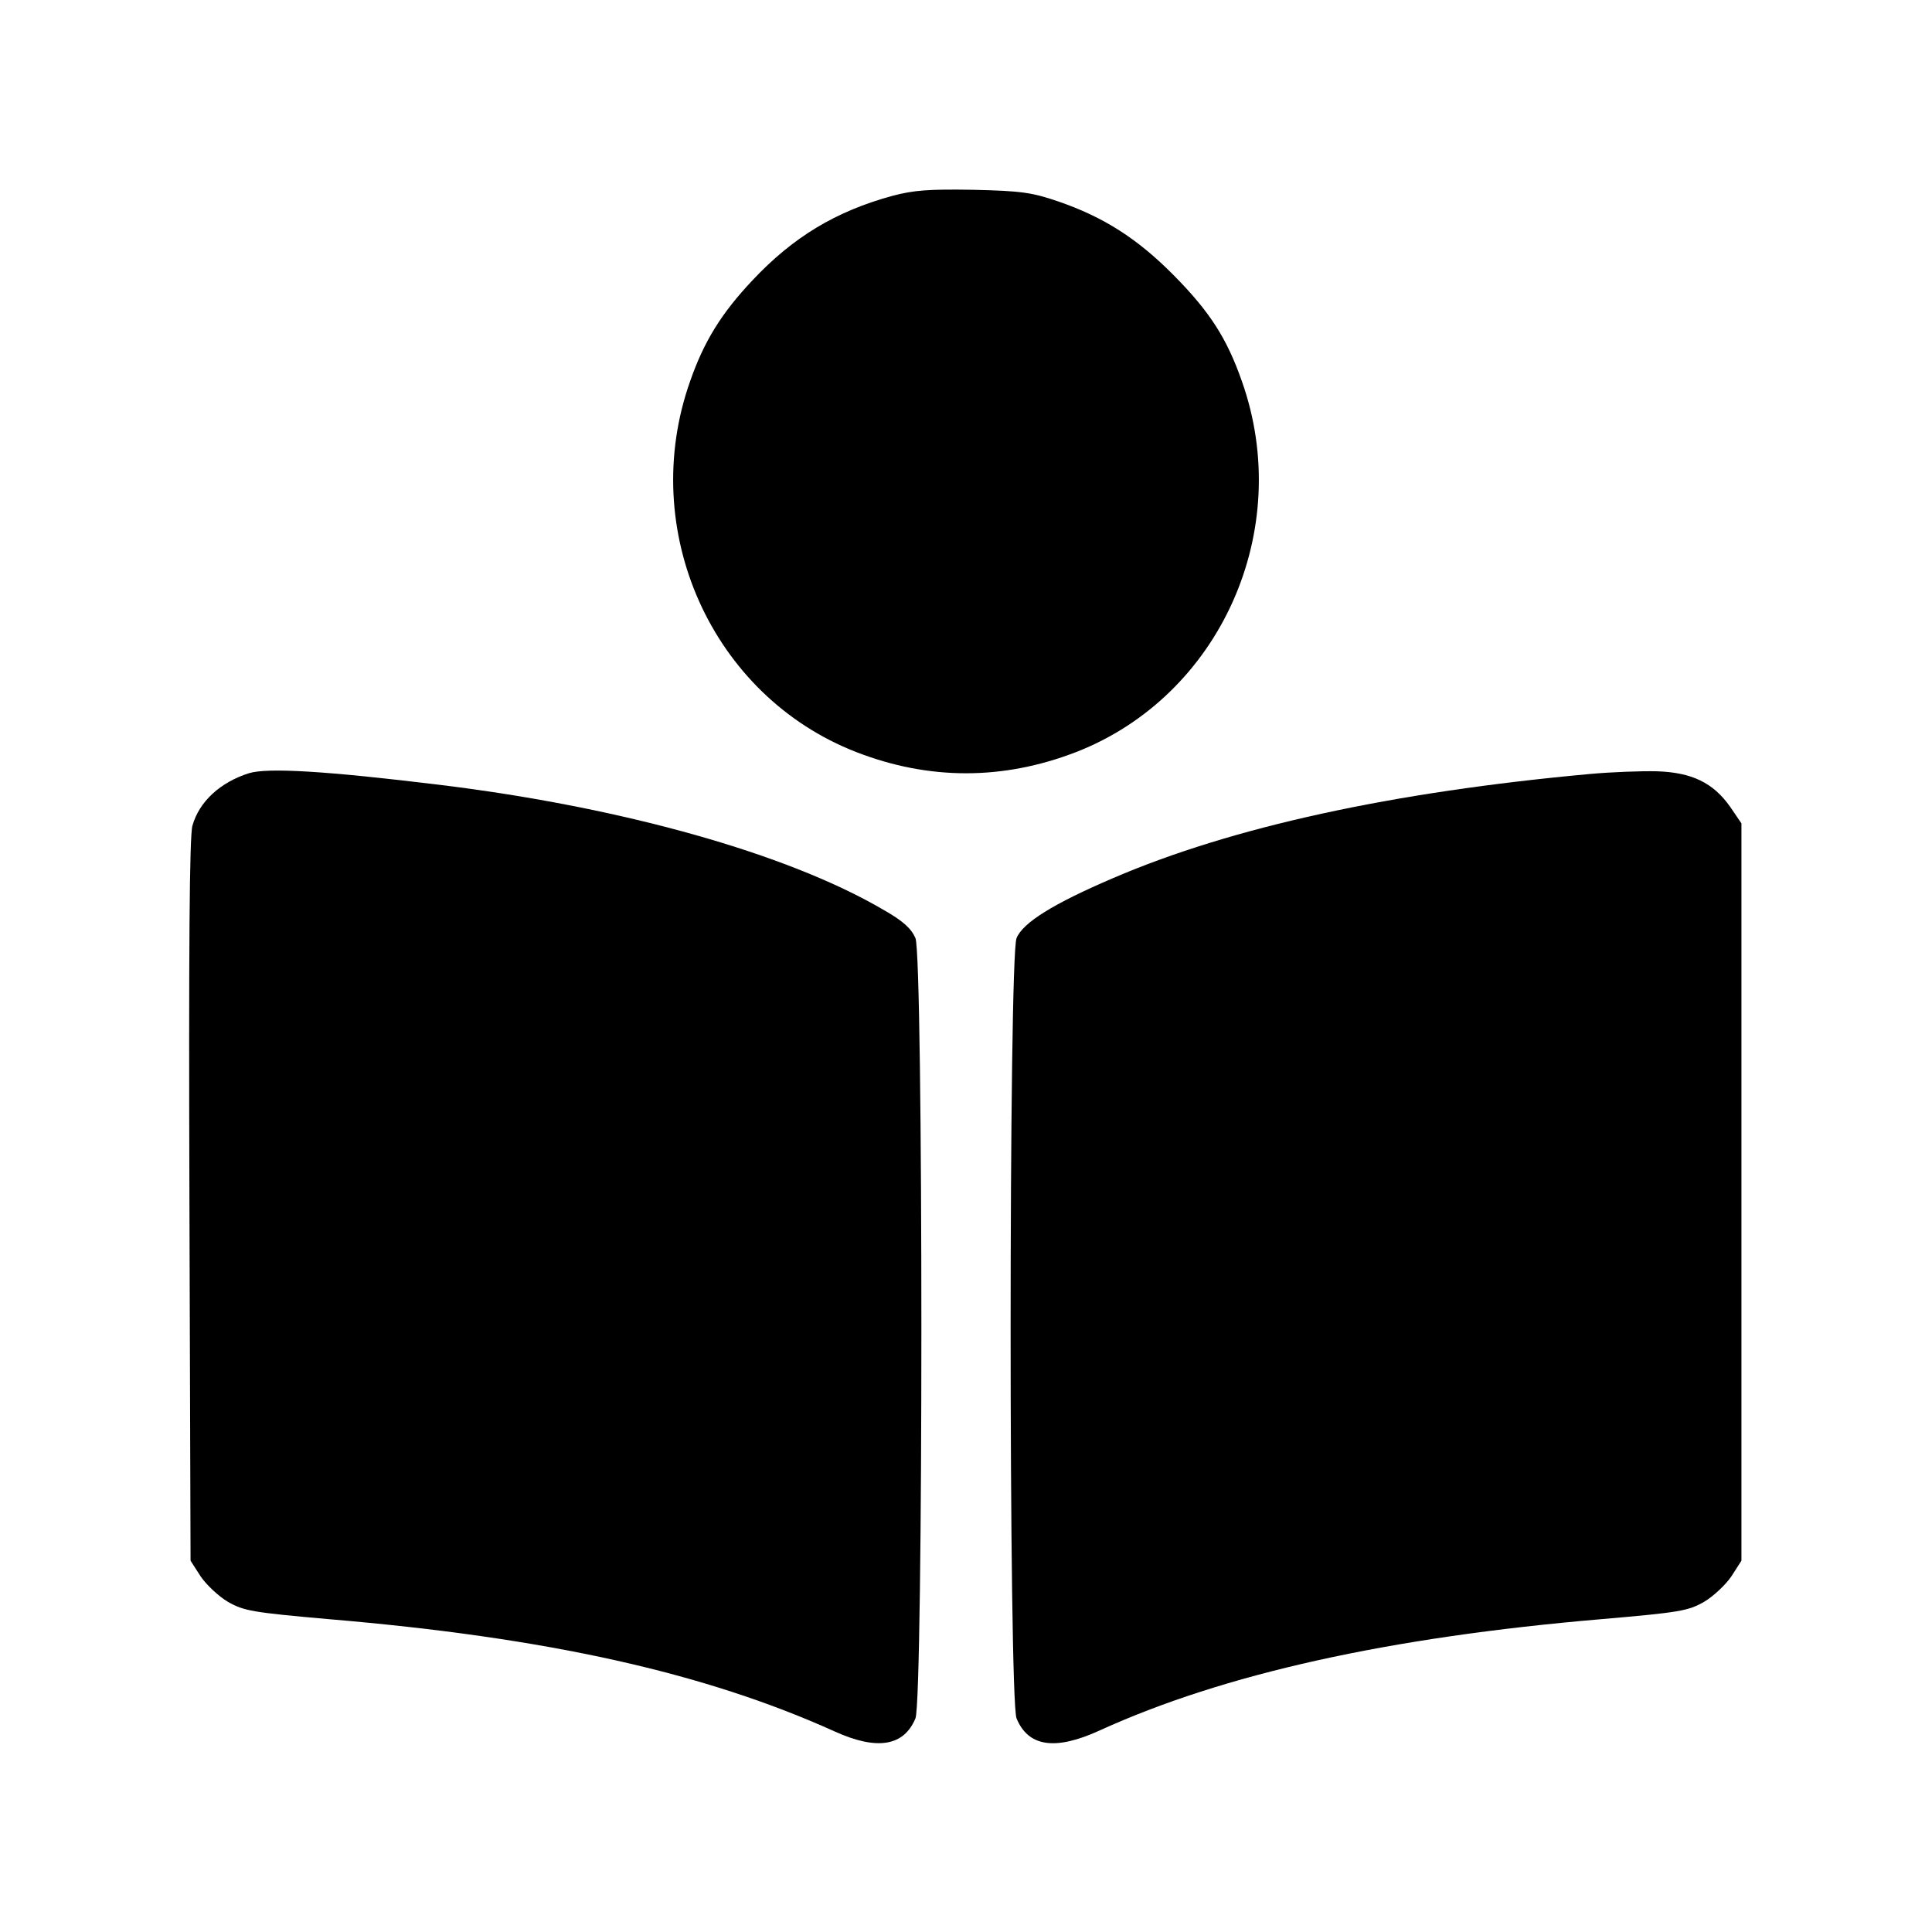
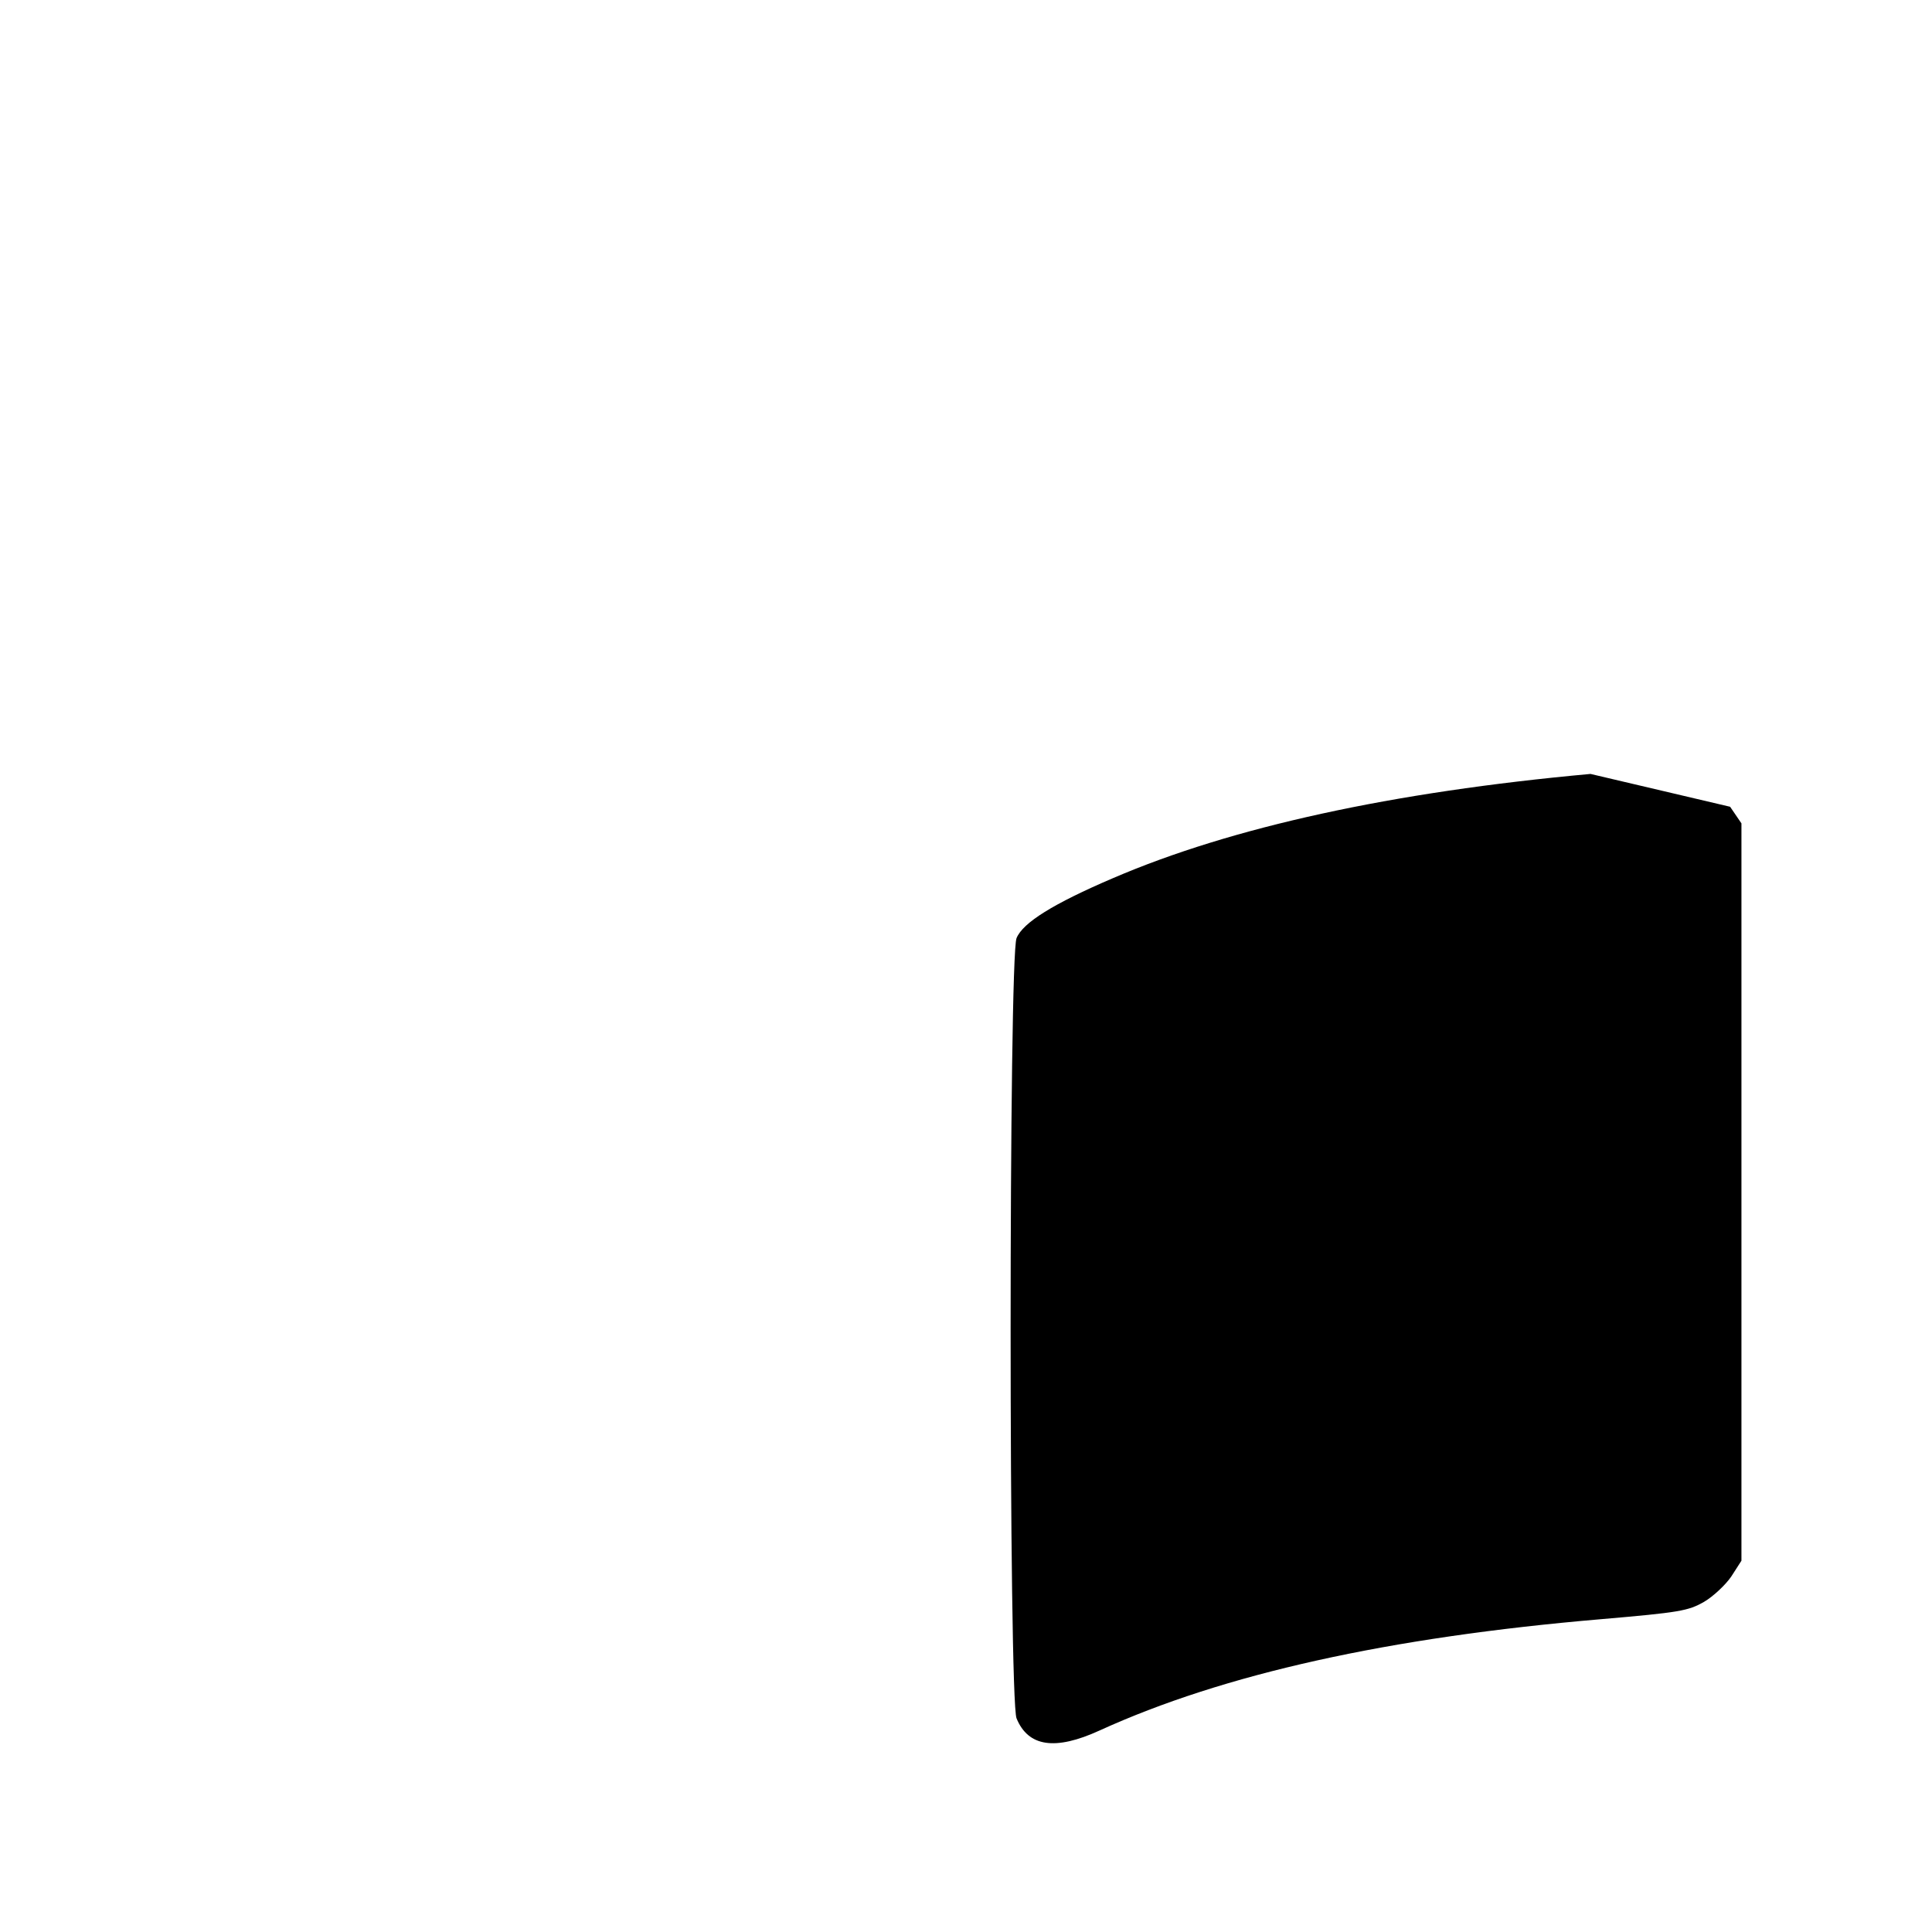
<svg xmlns="http://www.w3.org/2000/svg" version="1.0" width="512pt" height="512pt" viewBox="0 0 512 512" preserveAspectRatio="xMidYMid meet">
  <g transform="translate(0,512) scale(0.1,-0.1)" fill="#000000" stroke="none">
-     <path d="M2365 4601 c-150 -41 -263 -109 -371 -224 -82 -87 -128 -161 -165 -267 -140 -395 57 -834 440 -983 193 -75 389 -75 583 0 382 149 579 588 439 983 -40 114 -85 184 -181 281 -96 97 -186 154 -305 195 -70 24 -98 28 -225 31 -119 2 -158 -1 -215 -16z" />
-     <path d="M660 3071 c-76 -24 -132 -75 -150 -139 -8 -26 -10 -333 -8 -993 l3 -955 27 -42 c15 -22 48 -53 72 -67 42 -24 64 -28 268 -46 580 -49 996 -142 1341 -298 111 -50 182 -39 213 35 21 50 21 2018 0 2068 -11 25 -32 45 -85 75 -254 149 -693 272 -1175 331 -303 37 -456 46 -506 31z" />
-     <path d="M4215 3069 c-527 -48 -951 -141 -1265 -276 -159 -68 -239 -118 -256 -159 -21 -50 -21 -2018 0 -2068 31 -75 102 -86 220 -32 329 150 766 247 1329 295 209 18 231 22 273 46 24 14 57 45 72 67 l27 42 0 977 0 977 -30 44 c-45 64 -102 91 -194 94 -42 1 -121 -2 -176 -7z" />
+     <path d="M4215 3069 c-527 -48 -951 -141 -1265 -276 -159 -68 -239 -118 -256 -159 -21 -50 -21 -2018 0 -2068 31 -75 102 -86 220 -32 329 150 766 247 1329 295 209 18 231 22 273 46 24 14 57 45 72 67 l27 42 0 977 0 977 -30 44 z" />
  </g>
</svg>